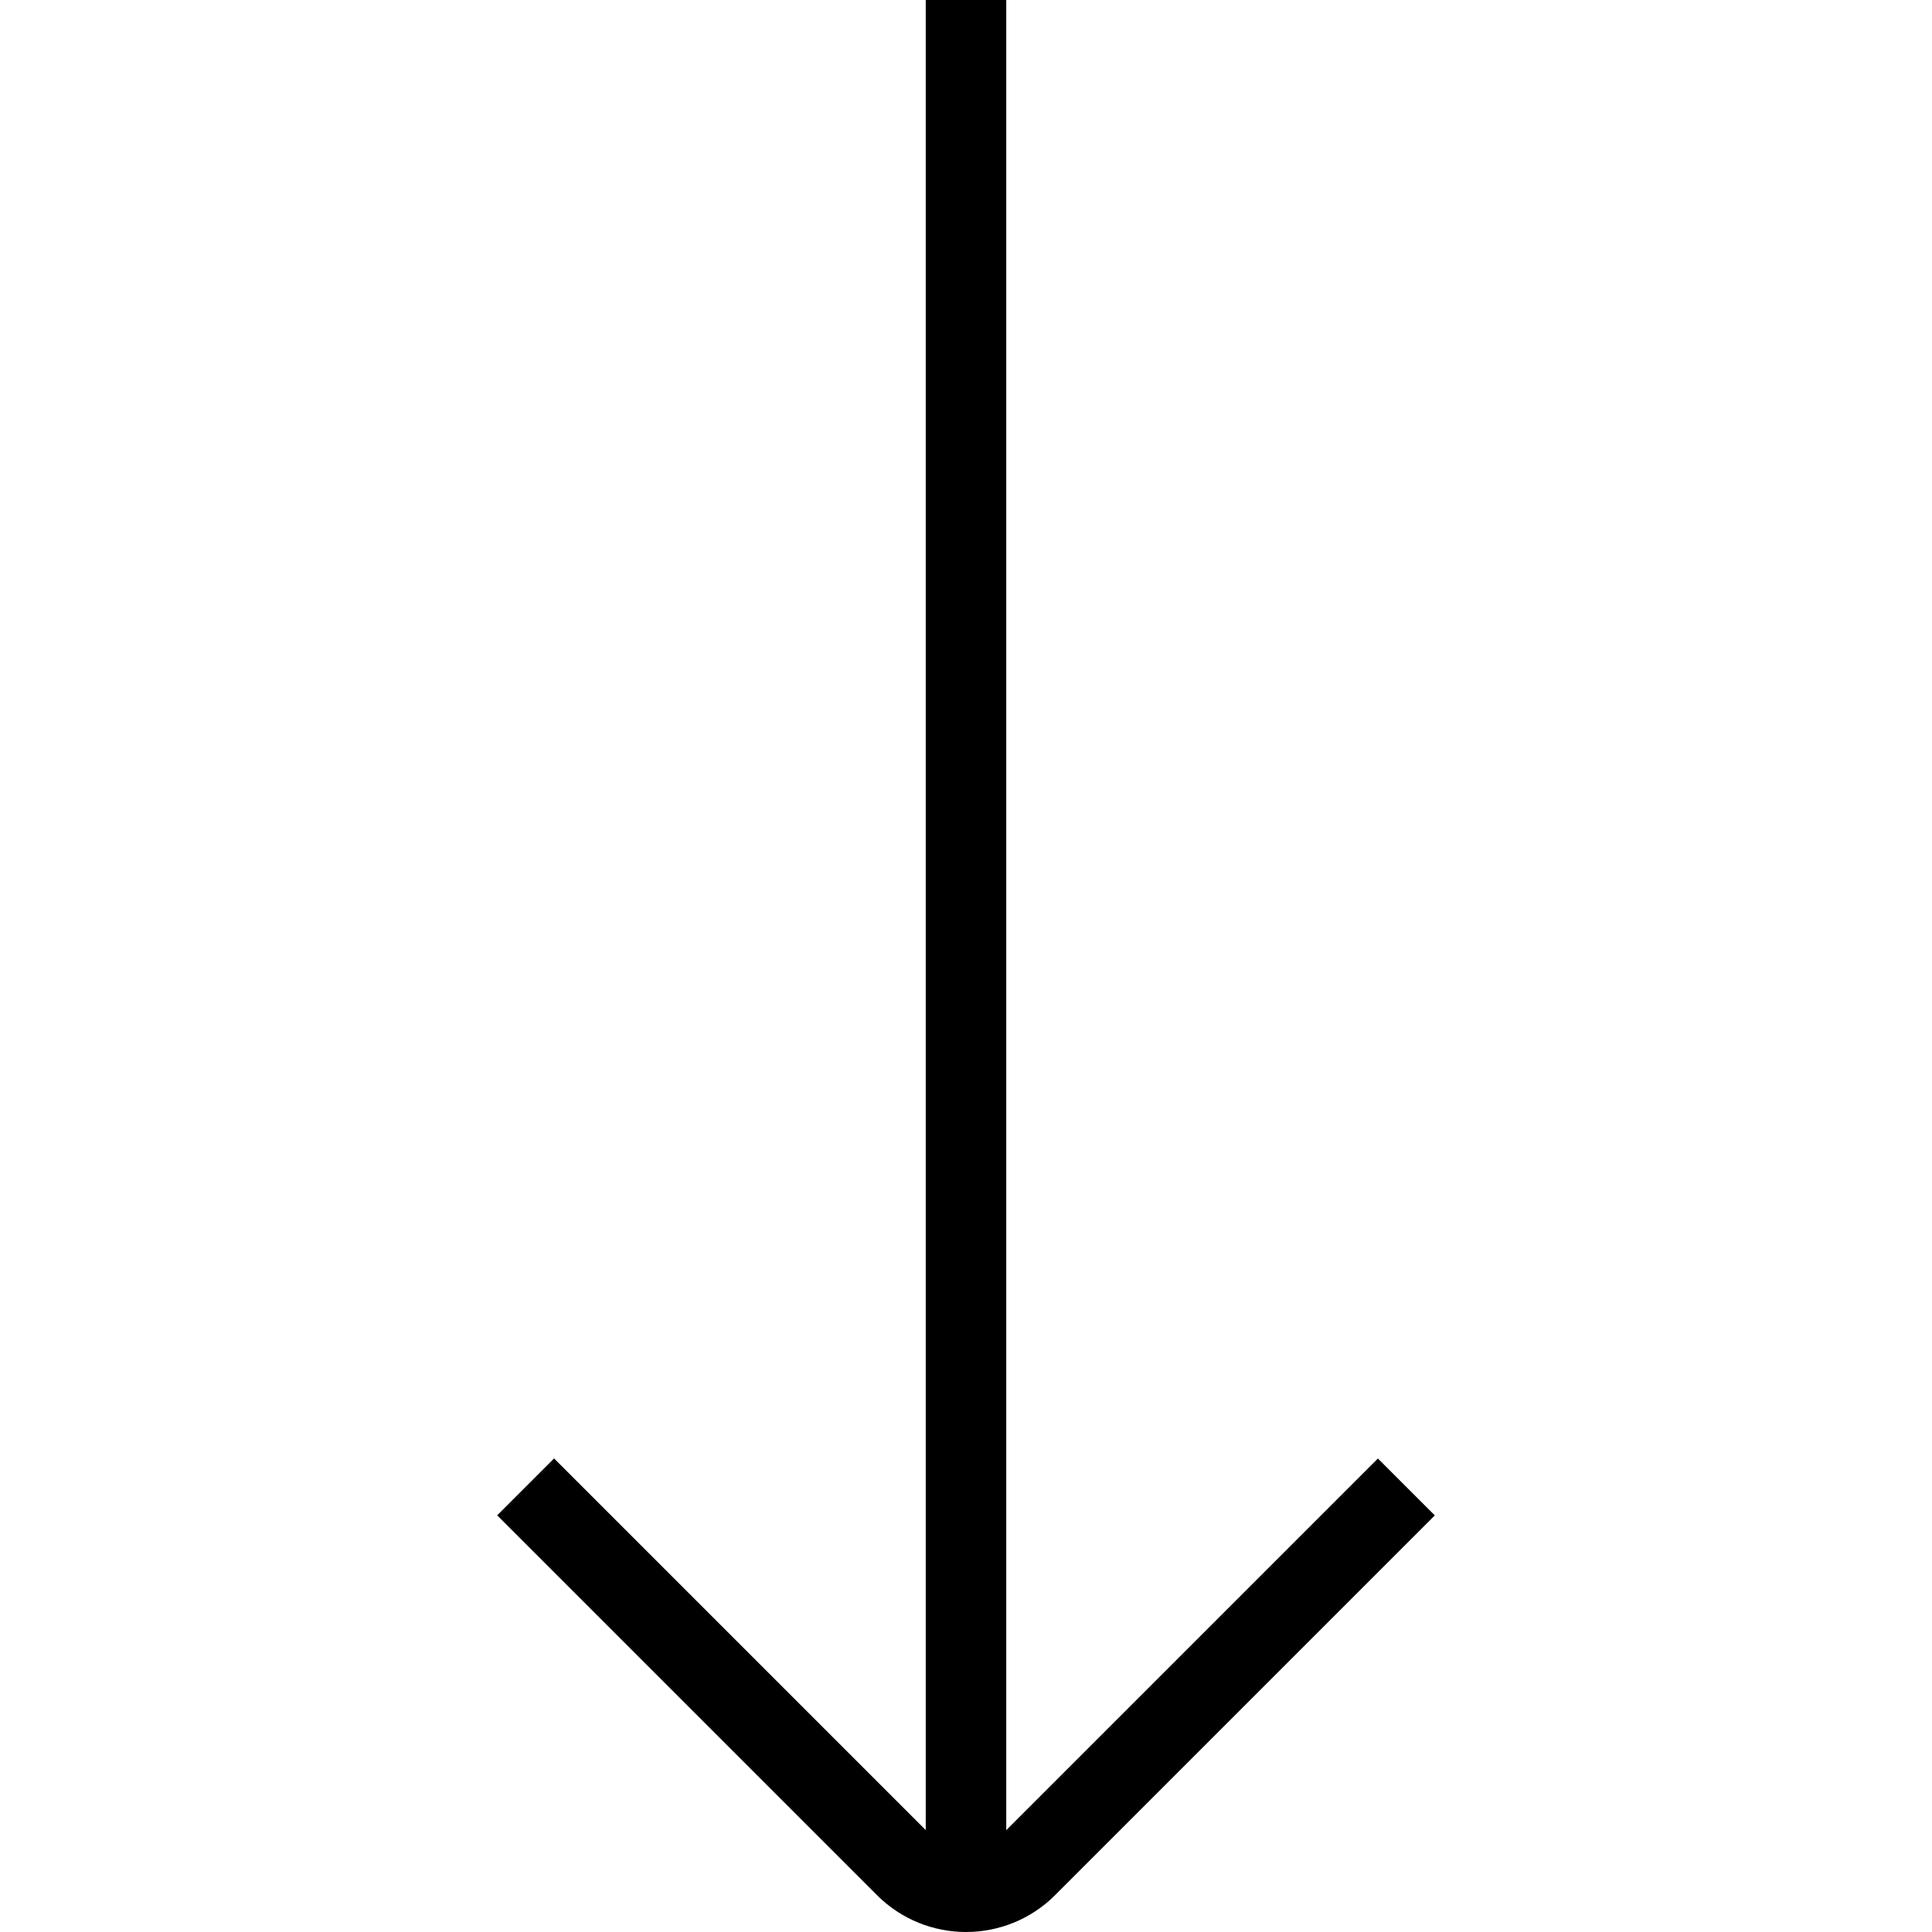
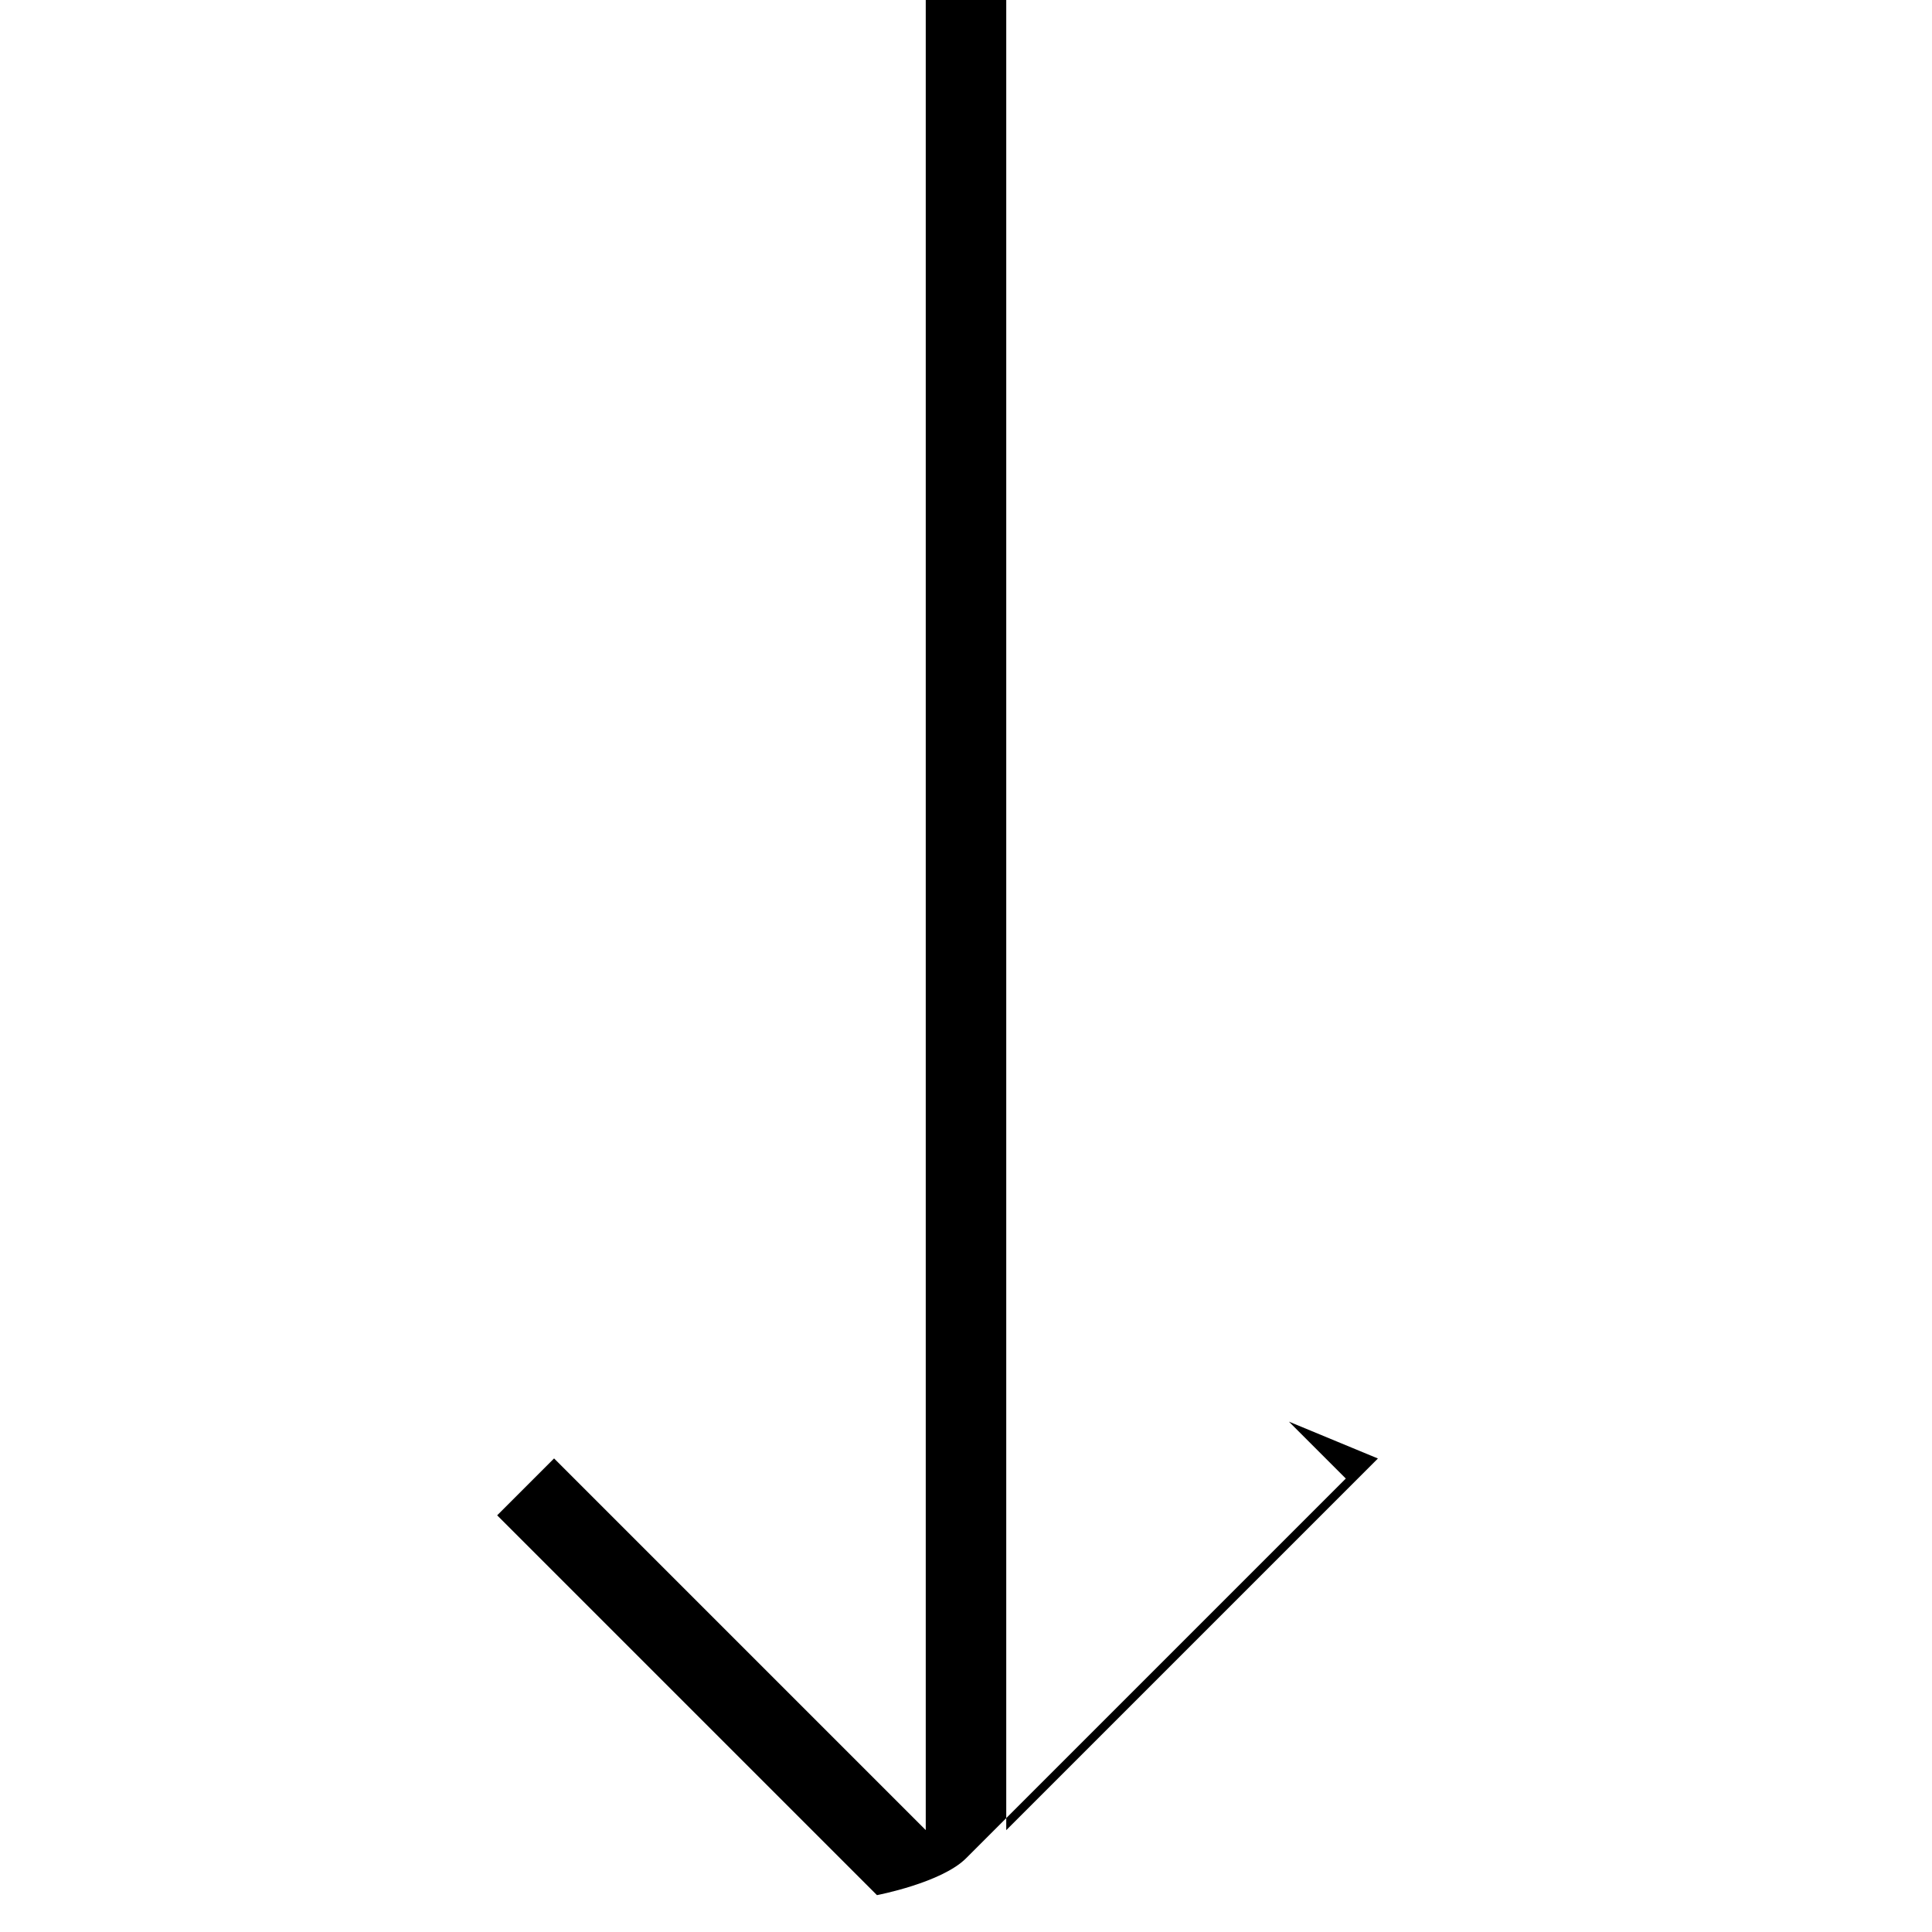
<svg xmlns="http://www.w3.org/2000/svg" id="Layer_1" data-name="Layer 1" viewBox="0 0 24 24">
-   <path d="m17.117,18.118l-4.617,4.617V0h-1v22.734l-4.617-4.617-.707.707,4.718,4.718c.305.305.706.458,1.106.458s.803-.153,1.107-.458l4.717-4.717-.707-.707Z" />
+   <path d="m17.117,18.118l-4.617,4.617V0h-1v22.734l-4.617-4.617-.707.707,4.718,4.718s.803-.153,1.107-.458l4.717-4.717-.707-.707Z" />
</svg>